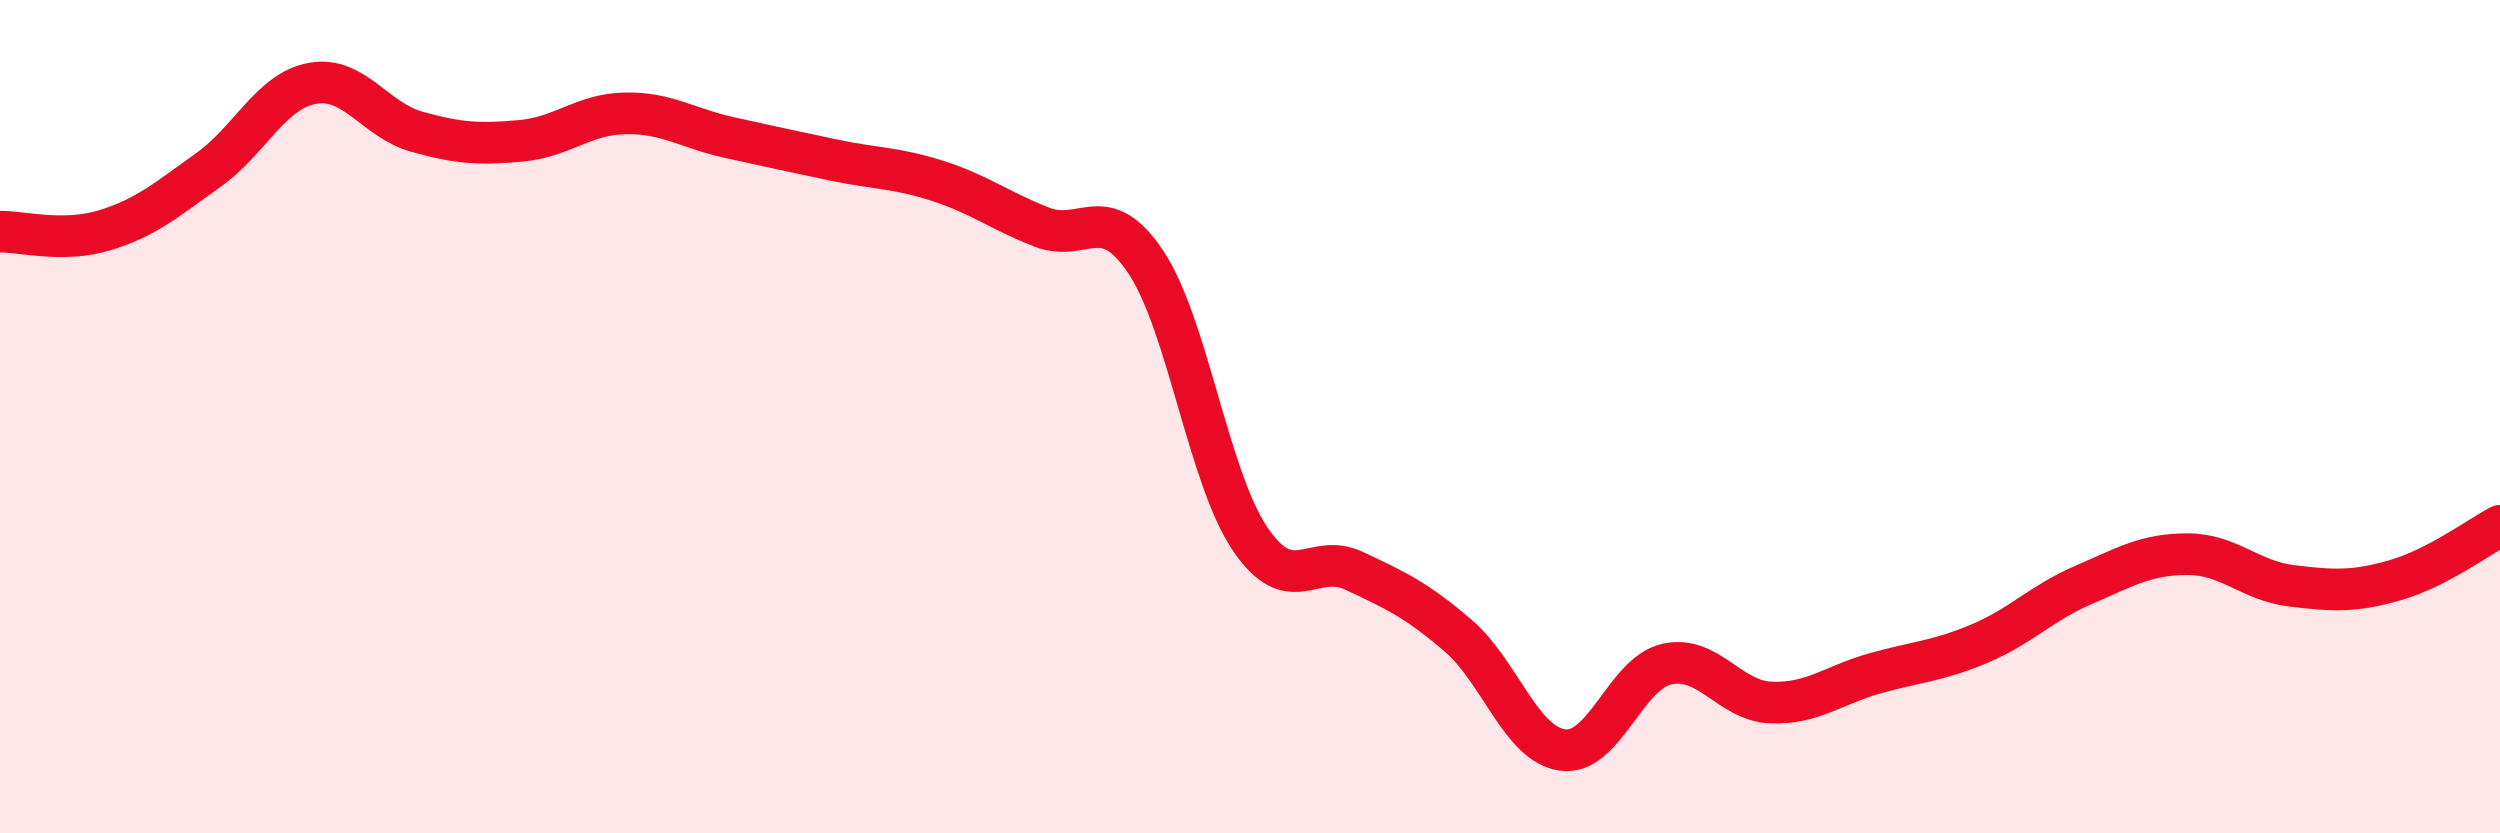
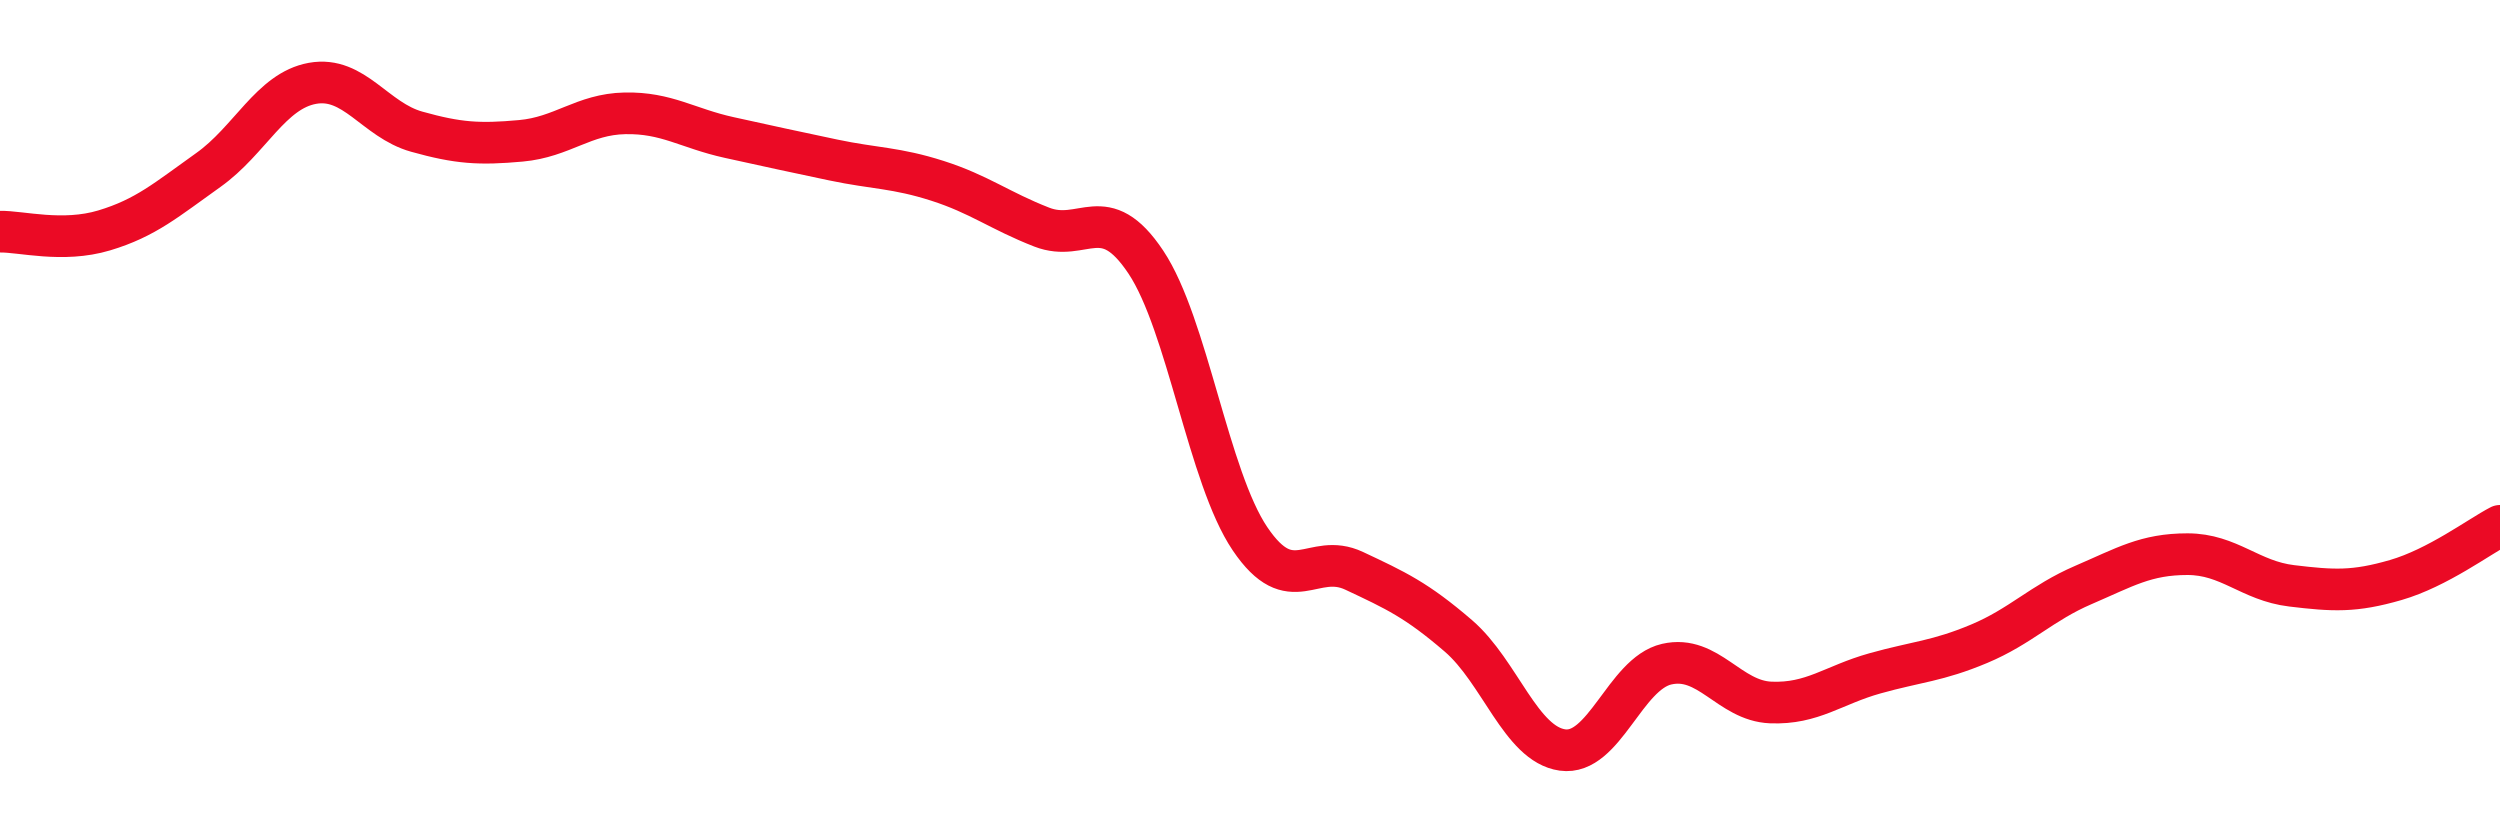
<svg xmlns="http://www.w3.org/2000/svg" width="60" height="20" viewBox="0 0 60 20">
-   <path d="M 0,5.56 C 0.5,5.55 1.5,5.83 2.5,5.53 C 3.5,5.23 4,4.79 5,4.08 C 6,3.37 6.5,2.18 7.5,2 C 8.5,1.82 9,2.88 10,3.16 C 11,3.44 11.5,3.47 12.5,3.38 C 13.5,3.29 14,2.74 15,2.72 C 16,2.7 16.5,3.08 17.5,3.3 C 18.5,3.52 19,3.63 20,3.84 C 21,4.05 21.5,4.02 22.5,4.34 C 23.5,4.66 24,5.06 25,5.45 C 26,5.84 26.5,4.79 27.5,6.29 C 28.5,7.79 29,11.45 30,12.93 C 31,14.41 31.5,13.23 32.5,13.7 C 33.5,14.17 34,14.4 35,15.26 C 36,16.12 36.5,17.86 37.5,18 C 38.5,18.14 39,16.17 40,15.94 C 41,15.71 41.5,16.82 42.5,16.86 C 43.5,16.9 44,16.44 45,16.16 C 46,15.88 46.5,15.87 47.5,15.45 C 48.5,15.03 49,14.47 50,14.04 C 51,13.61 51.5,13.3 52.5,13.3 C 53.5,13.3 54,13.94 55,14.06 C 56,14.18 56.5,14.21 57.5,13.92 C 58.5,13.63 59.5,12.88 60,12.62L60 20L0 20Z" fill="#EB0A25" opacity="0.1" stroke-linecap="round" stroke-linejoin="round" />
  <path d="M 0,5.56 C 0.5,5.55 1.5,5.83 2.5,5.53 C 3.5,5.23 4,4.79 5,4.08 C 6,3.37 6.5,2.18 7.5,2 C 8.5,1.82 9,2.88 10,3.16 C 11,3.44 11.5,3.47 12.5,3.38 C 13.5,3.29 14,2.74 15,2.72 C 16,2.7 16.5,3.08 17.5,3.3 C 18.5,3.52 19,3.63 20,3.84 C 21,4.05 21.5,4.02 22.5,4.34 C 23.5,4.66 24,5.06 25,5.45 C 26,5.84 26.5,4.79 27.5,6.29 C 28.5,7.79 29,11.45 30,12.93 C 31,14.41 31.5,13.23 32.5,13.7 C 33.5,14.17 34,14.4 35,15.26 C 36,16.12 36.5,17.86 37.5,18 C 38.5,18.14 39,16.17 40,15.94 C 41,15.71 41.5,16.82 42.5,16.86 C 43.5,16.9 44,16.44 45,16.16 C 46,15.88 46.5,15.87 47.5,15.45 C 48.5,15.03 49,14.47 50,14.04 C 51,13.61 51.5,13.3 52.5,13.3 C 53.5,13.3 54,13.94 55,14.06 C 56,14.18 56.5,14.21 57.5,13.92 C 58.5,13.63 59.5,12.88 60,12.62" stroke="#EB0A25" stroke-width="1" fill="none" stroke-linecap="round" stroke-linejoin="round" />
</svg>